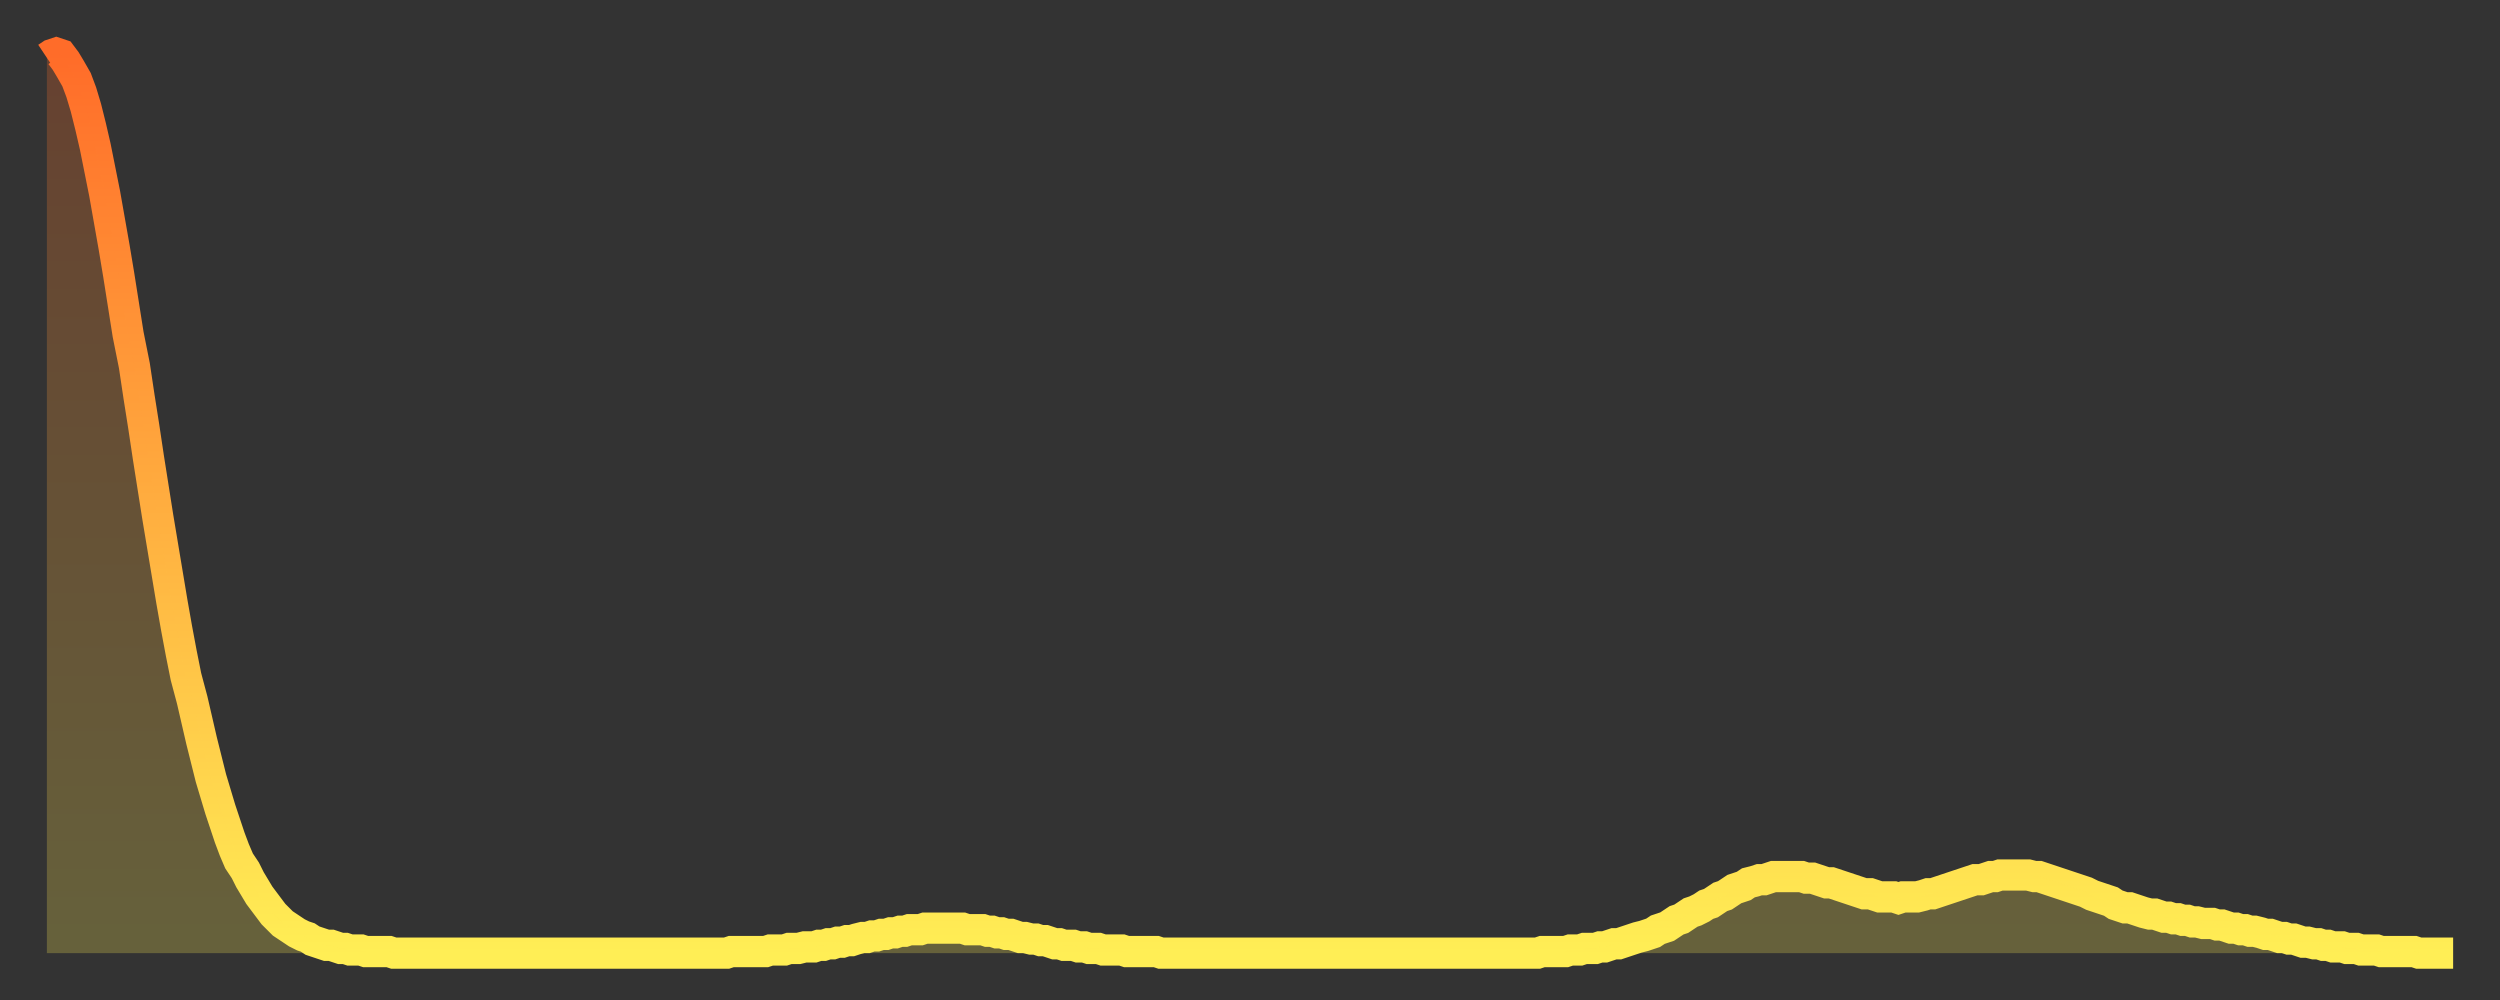
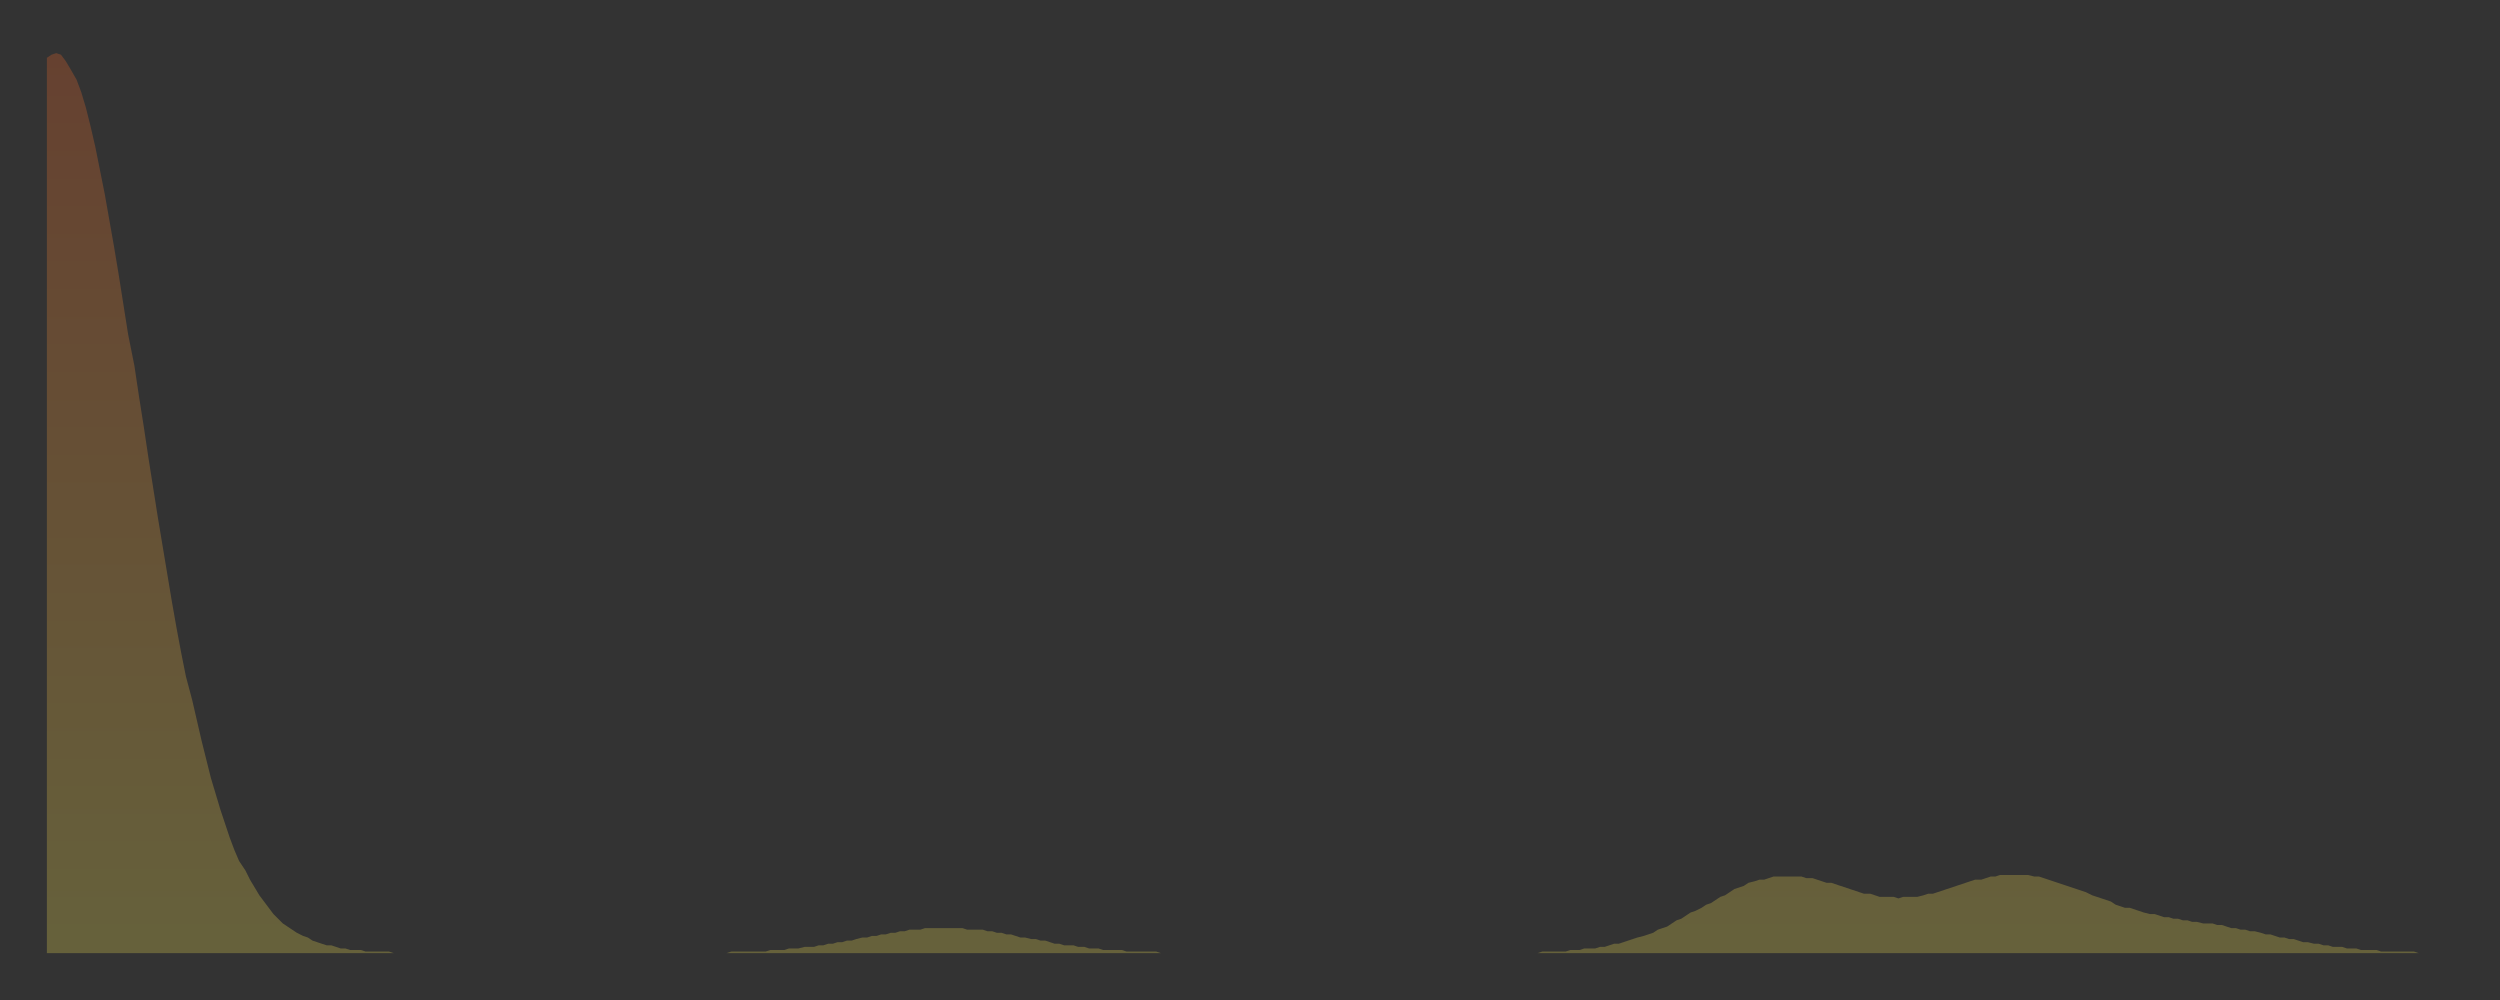
<svg xmlns="http://www.w3.org/2000/svg" baseProfile="full" height="64" version="1.1" width="160">
  <rect width="100%" height="100%" fill="#333333" stroke="none" />
  <defs>
    <linearGradient id="id243468" x1="0" x2="0" y1="0" y2="1">
      <stop offset="0%" stop-color="#ff6c29" />
      <stop offset="50%" stop-color="#ffad3f" />
      <stop offset="100%" stop-color="#ffee55" />
    </linearGradient>
  </defs>
  <g transform="translate(3,3)">
    <g>
-       <path d="M 0.0 0.7 0.3 0.5 0.6 0.4 0.9 0.5 1.2 0.9 1.5 1.4 1.9 2.1 2.2 2.9 2.5 3.9 2.8 5.1 3.1 6.4 3.4 7.9 3.7 9.4 4.0 11.1 4.3 12.8 4.6 14.6 4.9 16.5 5.2 18.4 5.6 20.4 5.9 22.4 6.2 24.3 6.5 26.3 6.8 28.2 7.1 30.1 7.4 31.9 7.7 33.7 8.0 35.5 8.3 37.2 8.6 38.8 8.9 40.3 9.3 41.8 9.6 43.1 9.9 44.4 10.2 45.6 10.5 46.8 10.8 47.8 11.1 48.8 11.4 49.7 11.7 50.6 12.0 51.4 12.3 52.1 12.7 52.7 13.0 53.3 13.3 53.8 13.6 54.3 13.9 54.7 14.2 55.1 14.5 55.5 14.8 55.8 15.1 56.1 15.4 56.3 15.7 56.5 16.0 56.7 16.4 56.9 16.7 57.0 17.0 57.2 17.3 57.3 17.6 57.4 17.9 57.5 18.2 57.5 18.5 57.6 18.8 57.7 19.1 57.7 19.4 57.8 19.8 57.8 20.1 57.8 20.4 57.9 20.7 57.9 21.0 57.9 21.3 57.9 21.6 57.9 21.9 57.9 22.2 58.0 22.5 58.0 22.8 58.0 23.1 58.0 23.5 58.0 23.8 58.0 24.1 58.0 24.4 58.0 24.7 58.0 25.0 58.0 25.3 58.0 25.6 58.0 25.9 58.0 26.2 58.0 26.5 58.0 26.8 58.0 27.2 58.0 27.5 58.0 27.8 58.0 28.1 58.0 28.4 58.0 28.7 58.0 29.0 58.0 29.3 58.0 29.6 58.0 29.9 58.0 30.2 58.0 30.6 58.0 30.9 58.0 31.2 58.0 31.5 58.0 31.8 58.0 32.1 58.0 32.4 58.0 32.7 58.0 33.0 58.0 33.3 58.0 33.6 58.0 33.9 58.0 34.3 58.0 34.6 58.0 34.9 58.0 35.2 58.0 35.5 58.0 35.8 58.0 36.1 58.0 36.4 58.0 36.7 58.0 37.0 58.0 37.3 58.0 37.7 58.0 38.0 58.0 38.3 58.0 38.6 58.0 38.9 58.0 39.2 58.0 39.5 58.0 39.8 58.0 40.1 58.0 40.4 58.0 40.7 58.0 41.0 58.0 41.4 58.0 41.7 58.0 42.0 58.0 42.3 58.0 42.6 58.0 42.9 58.0 43.2 58.0 43.5 58.0 43.8 57.9 44.1 57.9 44.4 57.9 44.7 57.9 45.1 57.9 45.4 57.9 45.7 57.9 46.0 57.9 46.3 57.8 46.6 57.8 46.9 57.8 47.2 57.8 47.5 57.7 47.8 57.7 48.1 57.7 48.5 57.6 48.8 57.6 49.1 57.6 49.4 57.5 49.7 57.5 50.0 57.4 50.3 57.4 50.6 57.3 50.9 57.3 51.2 57.2 51.5 57.2 51.8 57.1 52.2 57.0 52.5 57.0 52.8 56.9 53.1 56.9 53.4 56.8 53.7 56.8 54.0 56.7 54.3 56.7 54.6 56.6 54.9 56.6 55.2 56.5 55.6 56.5 55.9 56.5 56.2 56.4 56.5 56.4 56.8 56.4 57.1 56.4 57.4 56.4 57.7 56.4 58.0 56.4 58.3 56.4 58.6 56.4 58.9 56.5 59.3 56.5 59.6 56.5 59.9 56.5 60.2 56.6 60.5 56.6 60.8 56.7 61.1 56.7 61.4 56.8 61.7 56.8 62.0 56.9 62.3 57.0 62.6 57.0 63.0 57.1 63.3 57.1 63.6 57.2 63.9 57.2 64.2 57.3 64.5 57.4 64.8 57.4 65.1 57.5 65.4 57.5 65.7 57.5 66.0 57.6 66.4 57.6 66.7 57.7 67.0 57.7 67.3 57.7 67.6 57.8 67.9 57.8 68.2 57.8 68.5 57.8 68.8 57.8 69.1 57.9 69.4 57.9 69.7 57.9 70.1 57.9 70.4 57.9 70.7 57.9 71.0 57.9 71.3 58.0 71.6 58.0 71.9 58.0 72.2 58.0 72.5 58.0 72.8 58.0 73.1 58.0 73.5 58.0 73.8 58.0 74.1 58.0 74.4 58.0 74.7 58.0 75.0 58.0 75.3 58.0 75.6 58.0 75.9 58.0 76.2 58.0 76.5 58.0 76.8 58.0 77.2 58.0 77.5 58.0 77.8 58.0 78.1 58.0 78.4 58.0 78.7 58.0 79.0 58.0 79.3 58.0 79.6 58.0 79.9 58.0 80.2 58.0 80.5 58.0 80.9 58.0 81.2 58.0 81.5 58.0 81.8 58.0 82.1 58.0 82.4 58.0 82.7 58.0 83.0 58.0 83.3 58.0 83.6 58.0 83.9 58.0 84.3 58.0 84.6 58.0 84.9 58.0 85.2 58.0 85.5 58.0 85.8 58.0 86.1 58.0 86.4 58.0 86.7 58.0 87.0 58.0 87.3 58.0 87.6 58.0 88.0 58.0 88.3 58.0 88.6 58.0 88.9 58.0 89.2 58.0 89.5 58.0 89.8 58.0 90.1 58.0 90.4 58.0 90.7 58.0 91.0 58.0 91.4 58.0 91.7 58.0 92.0 58.0 92.3 58.0 92.6 58.0 92.9 58.0 93.2 58.0 93.5 58.0 93.8 58.0 94.1 58.0 94.4 58.0 94.7 58.0 95.1 58.0 95.4 58.0 95.7 57.9 96.0 57.9 96.3 57.9 96.6 57.9 96.9 57.9 97.2 57.9 97.5 57.8 97.8 57.8 98.1 57.8 98.4 57.7 98.8 57.7 99.1 57.7 99.4 57.6 99.7 57.6 100.0 57.5 100.3 57.4 100.6 57.4 100.9 57.3 101.2 57.2 101.5 57.1 101.8 57.0 102.2 56.9 102.5 56.8 102.8 56.7 103.1 56.5 103.4 56.4 103.7 56.3 104.0 56.1 104.3 55.9 104.6 55.8 104.9 55.6 105.2 55.4 105.5 55.3 105.9 55.1 106.2 54.9 106.5 54.8 106.8 54.6 107.1 54.4 107.4 54.3 107.7 54.1 108.0 53.9 108.3 53.8 108.6 53.7 108.9 53.5 109.3 53.4 109.6 53.3 109.9 53.3 110.2 53.2 110.5 53.1 110.8 53.1 111.1 53.1 111.4 53.1 111.7 53.1 112.0 53.1 112.3 53.1 112.6 53.2 113.0 53.2 113.3 53.3 113.6 53.4 113.9 53.5 114.2 53.5 114.5 53.6 114.8 53.7 115.1 53.8 115.4 53.9 115.7 54.0 116.0 54.1 116.3 54.2 116.7 54.2 117.0 54.3 117.3 54.4 117.6 54.4 117.9 54.4 118.2 54.4 118.5 54.5 118.8 54.4 119.1 54.4 119.4 54.4 119.7 54.4 120.1 54.3 120.4 54.2 120.7 54.2 121.0 54.1 121.3 54.0 121.6 53.9 121.9 53.8 122.2 53.7 122.5 53.6 122.8 53.5 123.1 53.4 123.4 53.3 123.8 53.3 124.1 53.2 124.4 53.1 124.7 53.1 125.0 53.0 125.3 53.0 125.6 53.0 125.9 53.0 126.2 53.0 126.5 53.0 126.8 53.0 127.2 53.1 127.5 53.1 127.8 53.2 128.1 53.3 128.4 53.4 128.7 53.5 129.0 53.6 129.3 53.7 129.6 53.8 129.9 53.9 130.2 54.0 130.5 54.1 130.9 54.3 131.2 54.4 131.5 54.5 131.8 54.6 132.1 54.7 132.4 54.9 132.7 55.0 133.0 55.1 133.3 55.1 133.6 55.2 133.9 55.3 134.2 55.4 134.6 55.5 134.9 55.5 135.2 55.6 135.5 55.7 135.8 55.7 136.1 55.8 136.4 55.8 136.7 55.9 137.0 55.9 137.3 56.0 137.6 56.0 138.0 56.1 138.3 56.1 138.6 56.1 138.9 56.2 139.2 56.2 139.5 56.3 139.8 56.4 140.1 56.4 140.4 56.5 140.7 56.5 141.0 56.6 141.3 56.6 141.7 56.7 142.0 56.8 142.3 56.8 142.6 56.9 142.9 57.0 143.2 57.0 143.5 57.1 143.8 57.1 144.1 57.2 144.4 57.3 144.7 57.3 145.1 57.4 145.4 57.4 145.7 57.5 146.0 57.5 146.3 57.6 146.6 57.6 146.9 57.6 147.2 57.7 147.5 57.7 147.8 57.7 148.1 57.8 148.4 57.8 148.8 57.8 149.1 57.8 149.4 57.9 149.7 57.9 150.0 57.9 150.3 57.9 150.6 57.9 150.9 57.9 151.2 57.9 151.5 57.9 151.8 58.0 152.1 58.0 152.5 58.0 152.8 58.0 153.1 58.0 153.4 58.0 153.7 58.0 154.0 58.0" fill="none" id="graph-curve" opacity="1" stroke="url(#id243468)" stroke-width="2" />
      <path d="M 0 58 L 0.0 0.7 0.3 0.5 0.6 0.4 0.9 0.5 1.2 0.9 1.5 1.4 1.9 2.1 2.2 2.9 2.5 3.9 2.8 5.1 3.1 6.4 3.4 7.9 3.7 9.4 4.0 11.1 4.3 12.8 4.6 14.6 4.9 16.5 5.2 18.4 5.6 20.4 5.9 22.4 6.2 24.3 6.5 26.3 6.8 28.2 7.1 30.1 7.4 31.9 7.7 33.7 8.0 35.5 8.3 37.2 8.6 38.8 8.9 40.3 9.3 41.8 9.6 43.1 9.9 44.4 10.2 45.6 10.5 46.8 10.8 47.8 11.1 48.8 11.4 49.7 11.7 50.6 12.0 51.4 12.3 52.1 12.7 52.7 13.0 53.3 13.3 53.8 13.6 54.3 13.9 54.7 14.2 55.1 14.5 55.5 14.8 55.8 15.1 56.1 15.4 56.3 15.7 56.5 16.0 56.7 16.4 56.9 16.7 57.0 17.0 57.2 17.3 57.3 17.6 57.4 17.9 57.5 18.2 57.5 18.5 57.6 18.8 57.7 19.1 57.7 19.4 57.8 19.8 57.8 20.1 57.8 20.4 57.9 20.7 57.9 21.0 57.9 21.3 57.9 21.6 57.9 21.9 57.9 22.2 58.0 22.5 58.0 22.8 58.0 23.1 58.0 23.5 58.0 23.8 58.0 24.1 58.0 24.4 58.0 24.7 58.0 25.0 58.0 25.3 58.0 25.6 58.0 25.9 58.0 26.2 58.0 26.5 58.0 26.8 58.0 27.2 58.0 27.5 58.0 27.8 58.0 28.1 58.0 28.4 58.0 28.7 58.0 29.0 58.0 29.3 58.0 29.6 58.0 29.9 58.0 30.2 58.0 30.6 58.0 30.9 58.0 31.2 58.0 31.5 58.0 31.8 58.0 32.1 58.0 32.4 58.0 32.7 58.0 33.0 58.0 33.3 58.0 33.6 58.0 33.9 58.0 34.3 58.0 34.6 58.0 34.9 58.0 35.2 58.0 35.5 58.0 35.8 58.0 36.1 58.0 36.4 58.0 36.7 58.0 37.0 58.0 37.3 58.0 37.7 58.0 38.0 58.0 38.3 58.0 38.6 58.0 38.9 58.0 39.2 58.0 39.5 58.0 39.8 58.0 40.1 58.0 40.4 58.0 40.7 58.0 41.0 58.0 41.4 58.0 41.7 58.0 42.0 58.0 42.3 58.0 42.6 58.0 42.9 58.0 43.2 58.0 43.5 58.0 43.8 57.9 44.1 57.9 44.4 57.9 44.7 57.9 45.1 57.9 45.4 57.9 45.7 57.9 46.0 57.9 46.3 57.8 46.6 57.8 46.9 57.8 47.2 57.8 47.5 57.7 47.8 57.7 48.1 57.7 48.5 57.6 48.8 57.6 49.1 57.6 49.4 57.5 49.7 57.5 50.0 57.4 50.3 57.4 50.6 57.3 50.9 57.3 51.2 57.2 51.5 57.2 51.8 57.1 52.2 57.0 52.5 57.0 52.8 56.9 53.1 56.9 53.4 56.8 53.7 56.8 54.0 56.7 54.3 56.7 54.6 56.6 54.9 56.6 55.2 56.5 55.6 56.5 55.9 56.5 56.2 56.4 56.5 56.4 56.8 56.4 57.1 56.4 57.4 56.4 57.7 56.4 58.0 56.4 58.3 56.4 58.6 56.4 58.9 56.5 59.3 56.5 59.6 56.5 59.9 56.5 60.2 56.6 60.5 56.6 60.8 56.7 61.1 56.7 61.4 56.8 61.7 56.8 62.0 56.9 62.3 57.0 62.6 57.0 63.0 57.1 63.3 57.1 63.6 57.2 63.9 57.2 64.2 57.3 64.5 57.4 64.8 57.4 65.1 57.5 65.4 57.5 65.7 57.5 66.0 57.6 66.4 57.6 66.7 57.7 67.0 57.7 67.3 57.7 67.6 57.8 67.9 57.8 68.2 57.8 68.5 57.8 68.8 57.8 69.1 57.9 69.4 57.9 69.7 57.9 70.1 57.9 70.4 57.9 70.7 57.9 71.0 57.9 71.3 58.0 71.6 58.0 71.9 58.0 72.2 58.0 72.5 58.0 72.8 58.0 73.1 58.0 73.5 58.0 73.8 58.0 74.1 58.0 74.4 58.0 74.7 58.0 75.0 58.0 75.3 58.0 75.6 58.0 75.9 58.0 76.2 58.0 76.5 58.0 76.8 58.0 77.2 58.0 77.5 58.0 77.8 58.0 78.1 58.0 78.4 58.0 78.7 58.0 79.0 58.0 79.3 58.0 79.6 58.0 79.9 58.0 80.2 58.0 80.5 58.0 80.9 58.0 81.2 58.0 81.5 58.0 81.8 58.0 82.1 58.0 82.4 58.0 82.7 58.0 83.0 58.0 83.3 58.0 83.6 58.0 83.9 58.0 84.3 58.0 84.6 58.0 84.9 58.0 85.2 58.0 85.5 58.0 85.8 58.0 86.1 58.0 86.4 58.0 86.7 58.0 87.0 58.0 87.3 58.0 87.6 58.0 88.0 58.0 88.3 58.0 88.6 58.0 88.9 58.0 89.2 58.0 89.5 58.0 89.8 58.0 90.1 58.0 90.4 58.0 90.7 58.0 91.0 58.0 91.4 58.0 91.7 58.0 92.0 58.0 92.3 58.0 92.6 58.0 92.9 58.0 93.2 58.0 93.5 58.0 93.8 58.0 94.1 58.0 94.4 58.0 94.7 58.0 95.1 58.0 95.4 58.0 95.7 57.9 96.0 57.9 96.3 57.9 96.6 57.9 96.9 57.9 97.2 57.9 97.5 57.8 97.8 57.8 98.1 57.8 98.4 57.7 98.8 57.7 99.1 57.7 99.4 57.6 99.7 57.6 100.0 57.5 100.3 57.4 100.6 57.4 100.9 57.3 101.2 57.2 101.5 57.1 101.8 57.0 102.2 56.9 102.5 56.8 102.8 56.7 103.1 56.5 103.4 56.4 103.7 56.3 104.0 56.1 104.3 55.9 104.6 55.8 104.9 55.6 105.2 55.4 105.5 55.3 105.9 55.1 106.2 54.9 106.5 54.8 106.8 54.6 107.1 54.4 107.4 54.3 107.7 54.1 108.0 53.9 108.3 53.8 108.6 53.7 108.9 53.5 109.3 53.4 109.6 53.3 109.9 53.3 110.2 53.2 110.5 53.1 110.8 53.1 111.1 53.1 111.4 53.1 111.7 53.1 112.0 53.1 112.3 53.1 112.6 53.2 113.0 53.2 113.3 53.3 113.6 53.4 113.9 53.5 114.2 53.5 114.5 53.6 114.8 53.7 115.1 53.8 115.4 53.9 115.7 54.0 116.0 54.1 116.3 54.2 116.7 54.2 117.0 54.3 117.3 54.4 117.6 54.4 117.9 54.4 118.2 54.4 118.5 54.5 118.8 54.4 119.1 54.4 119.4 54.4 119.7 54.4 120.1 54.3 120.4 54.2 120.7 54.2 121.0 54.1 121.3 54.0 121.6 53.9 121.9 53.8 122.2 53.7 122.5 53.6 122.8 53.5 123.1 53.4 123.4 53.3 123.8 53.3 124.1 53.2 124.4 53.1 124.7 53.1 125.0 53.0 125.3 53.0 125.6 53.0 125.9 53.0 126.2 53.0 126.5 53.0 126.8 53.0 127.2 53.1 127.5 53.1 127.8 53.2 128.1 53.3 128.4 53.4 128.7 53.5 129.0 53.6 129.3 53.7 129.6 53.8 129.9 53.9 130.2 54.0 130.5 54.1 130.9 54.3 131.2 54.4 131.5 54.5 131.8 54.6 132.1 54.7 132.4 54.9 132.7 55.0 133.0 55.1 133.3 55.1 133.6 55.2 133.9 55.3 134.2 55.4 134.6 55.5 134.9 55.5 135.2 55.6 135.5 55.7 135.8 55.7 136.1 55.8 136.4 55.8 136.7 55.9 137.0 55.9 137.3 56.0 137.6 56.0 138.0 56.1 138.3 56.1 138.6 56.1 138.9 56.2 139.2 56.2 139.5 56.3 139.8 56.4 140.1 56.4 140.4 56.5 140.7 56.5 141.0 56.6 141.3 56.6 141.7 56.7 142.0 56.8 142.3 56.8 142.6 56.9 142.9 57.0 143.2 57.0 143.5 57.1 143.8 57.1 144.1 57.2 144.4 57.3 144.7 57.3 145.1 57.4 145.4 57.4 145.7 57.5 146.0 57.5 146.3 57.6 146.6 57.6 146.9 57.6 147.2 57.7 147.5 57.7 147.8 57.7 148.1 57.8 148.4 57.8 148.8 57.8 149.1 57.8 149.4 57.9 149.7 57.9 150.0 57.9 150.3 57.9 150.6 57.9 150.9 57.9 151.2 57.9 151.5 57.9 151.8 58.0 152.1 58.0 152.5 58.0 152.8 58.0 153.1 58.0 153.4 58.0 153.7 58.0 154.0 58.0 154 58" fill="url(#id243468)" fill-opacity=".25" id="graph-shadow" />
    </g>
  </g>
</svg>